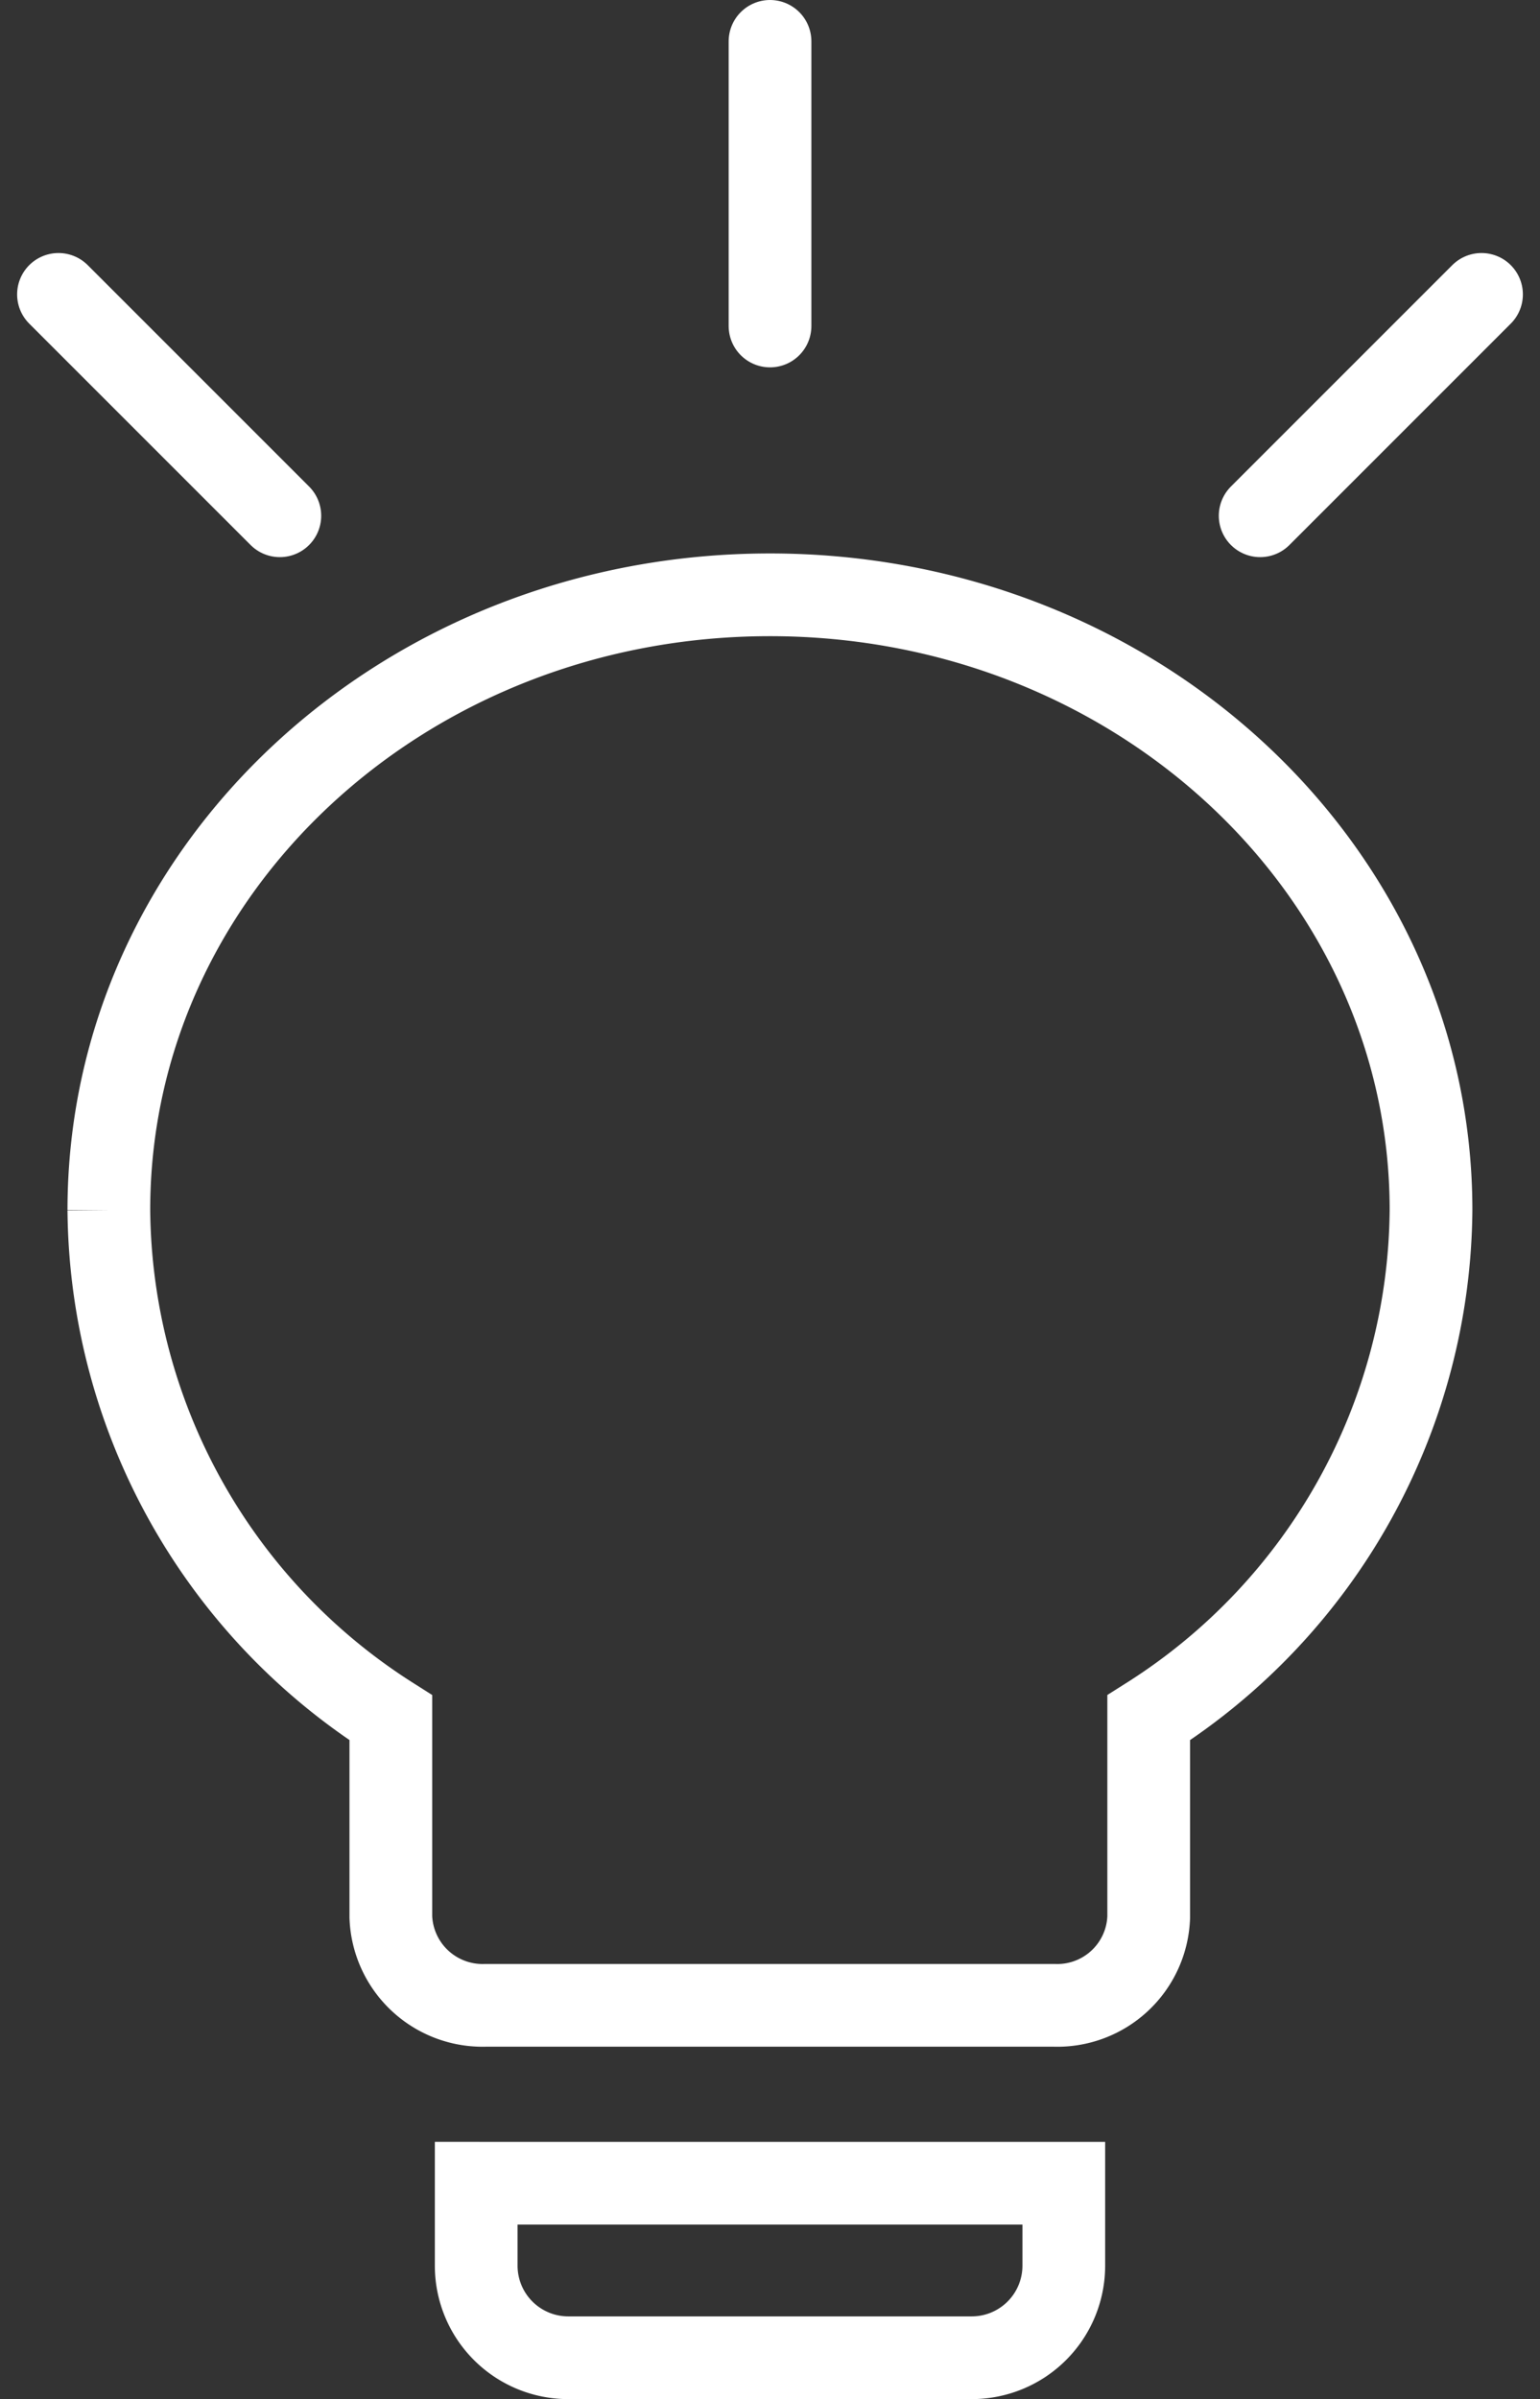
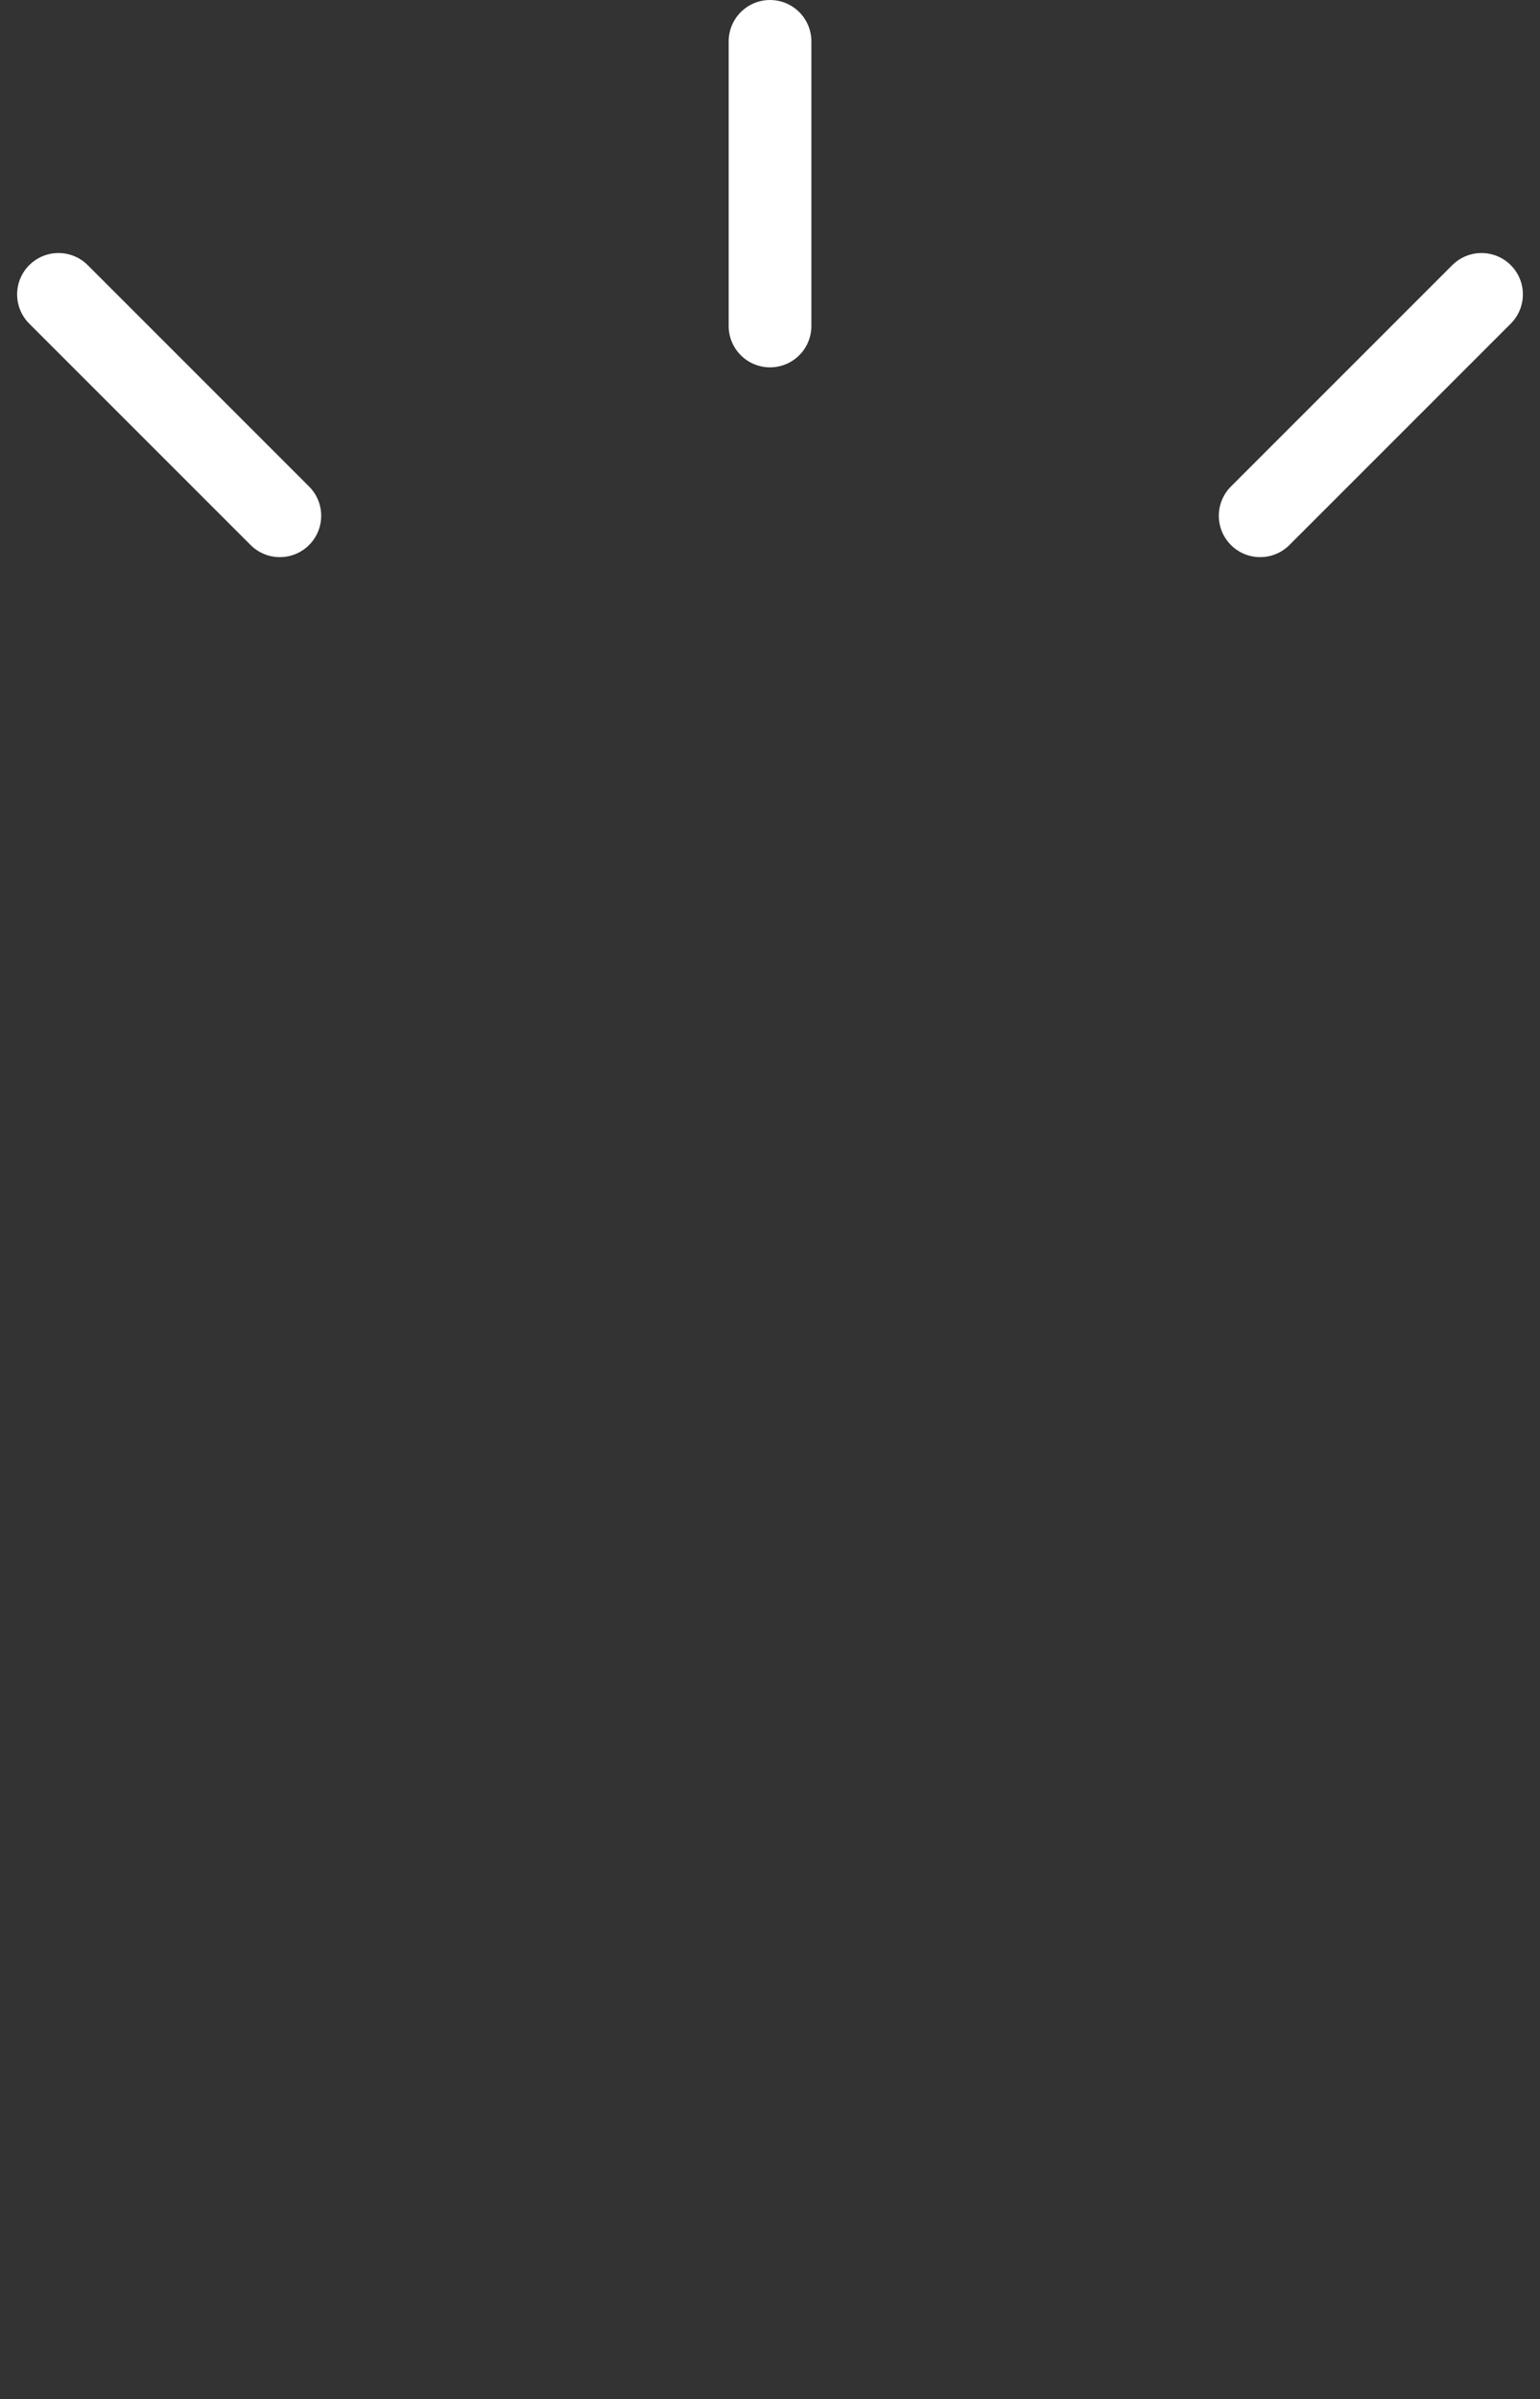
<svg xmlns="http://www.w3.org/2000/svg" width="37.235" height="58" viewBox="0 0 37.235 58">
  <rect x="0" y="0" width="37.235" height="58" fill="#333333" stroke="none" />
  <g id="Grupo_651" data-name="Grupo 651" transform="translate(-461.275 -370.5)">
-     <path id="Icon_ionic-md-bulb" data-name="Icon ionic-md-bulb" d="M16.754,44.9a2.226,2.226,0,0,0,2.22,2.22h9.767a2.226,2.226,0,0,0,2.22-2.22v-2H16.754Zm7.1-40.4c-8.846,0-15.982,6.648-15.982,14.873A14.678,14.678,0,0,0,14.69,31.648v4.817A2.219,2.219,0,0,0,16.976,38.6H30.728a2.211,2.211,0,0,0,2.286-2.131V31.648A14.662,14.662,0,0,0,39.84,19.373C39.84,11.148,32.7,4.5,23.857,4.5Z" transform="translate(456.035 380.38)" fill="none" stroke="#fff" stroke-width="2" />
    <line id="Línea_133" data-name="Línea 133" x1="5.352" y1="5.352" transform="translate(462.689 377.617)" fill="none" stroke="#fff" stroke-linecap="round" stroke-width="2" />
    <line id="Línea_135" data-name="Línea 135" y1="5.352" x2="5.352" transform="translate(491.744 377.617)" fill="none" stroke="#fff" stroke-linecap="round" stroke-width="2" />
    <line id="Línea_134" data-name="Línea 134" y1="6.881" transform="translate(479.893 371.5)" fill="none" stroke="#fff" stroke-linecap="round" stroke-width="2" />
  </g>
</svg>